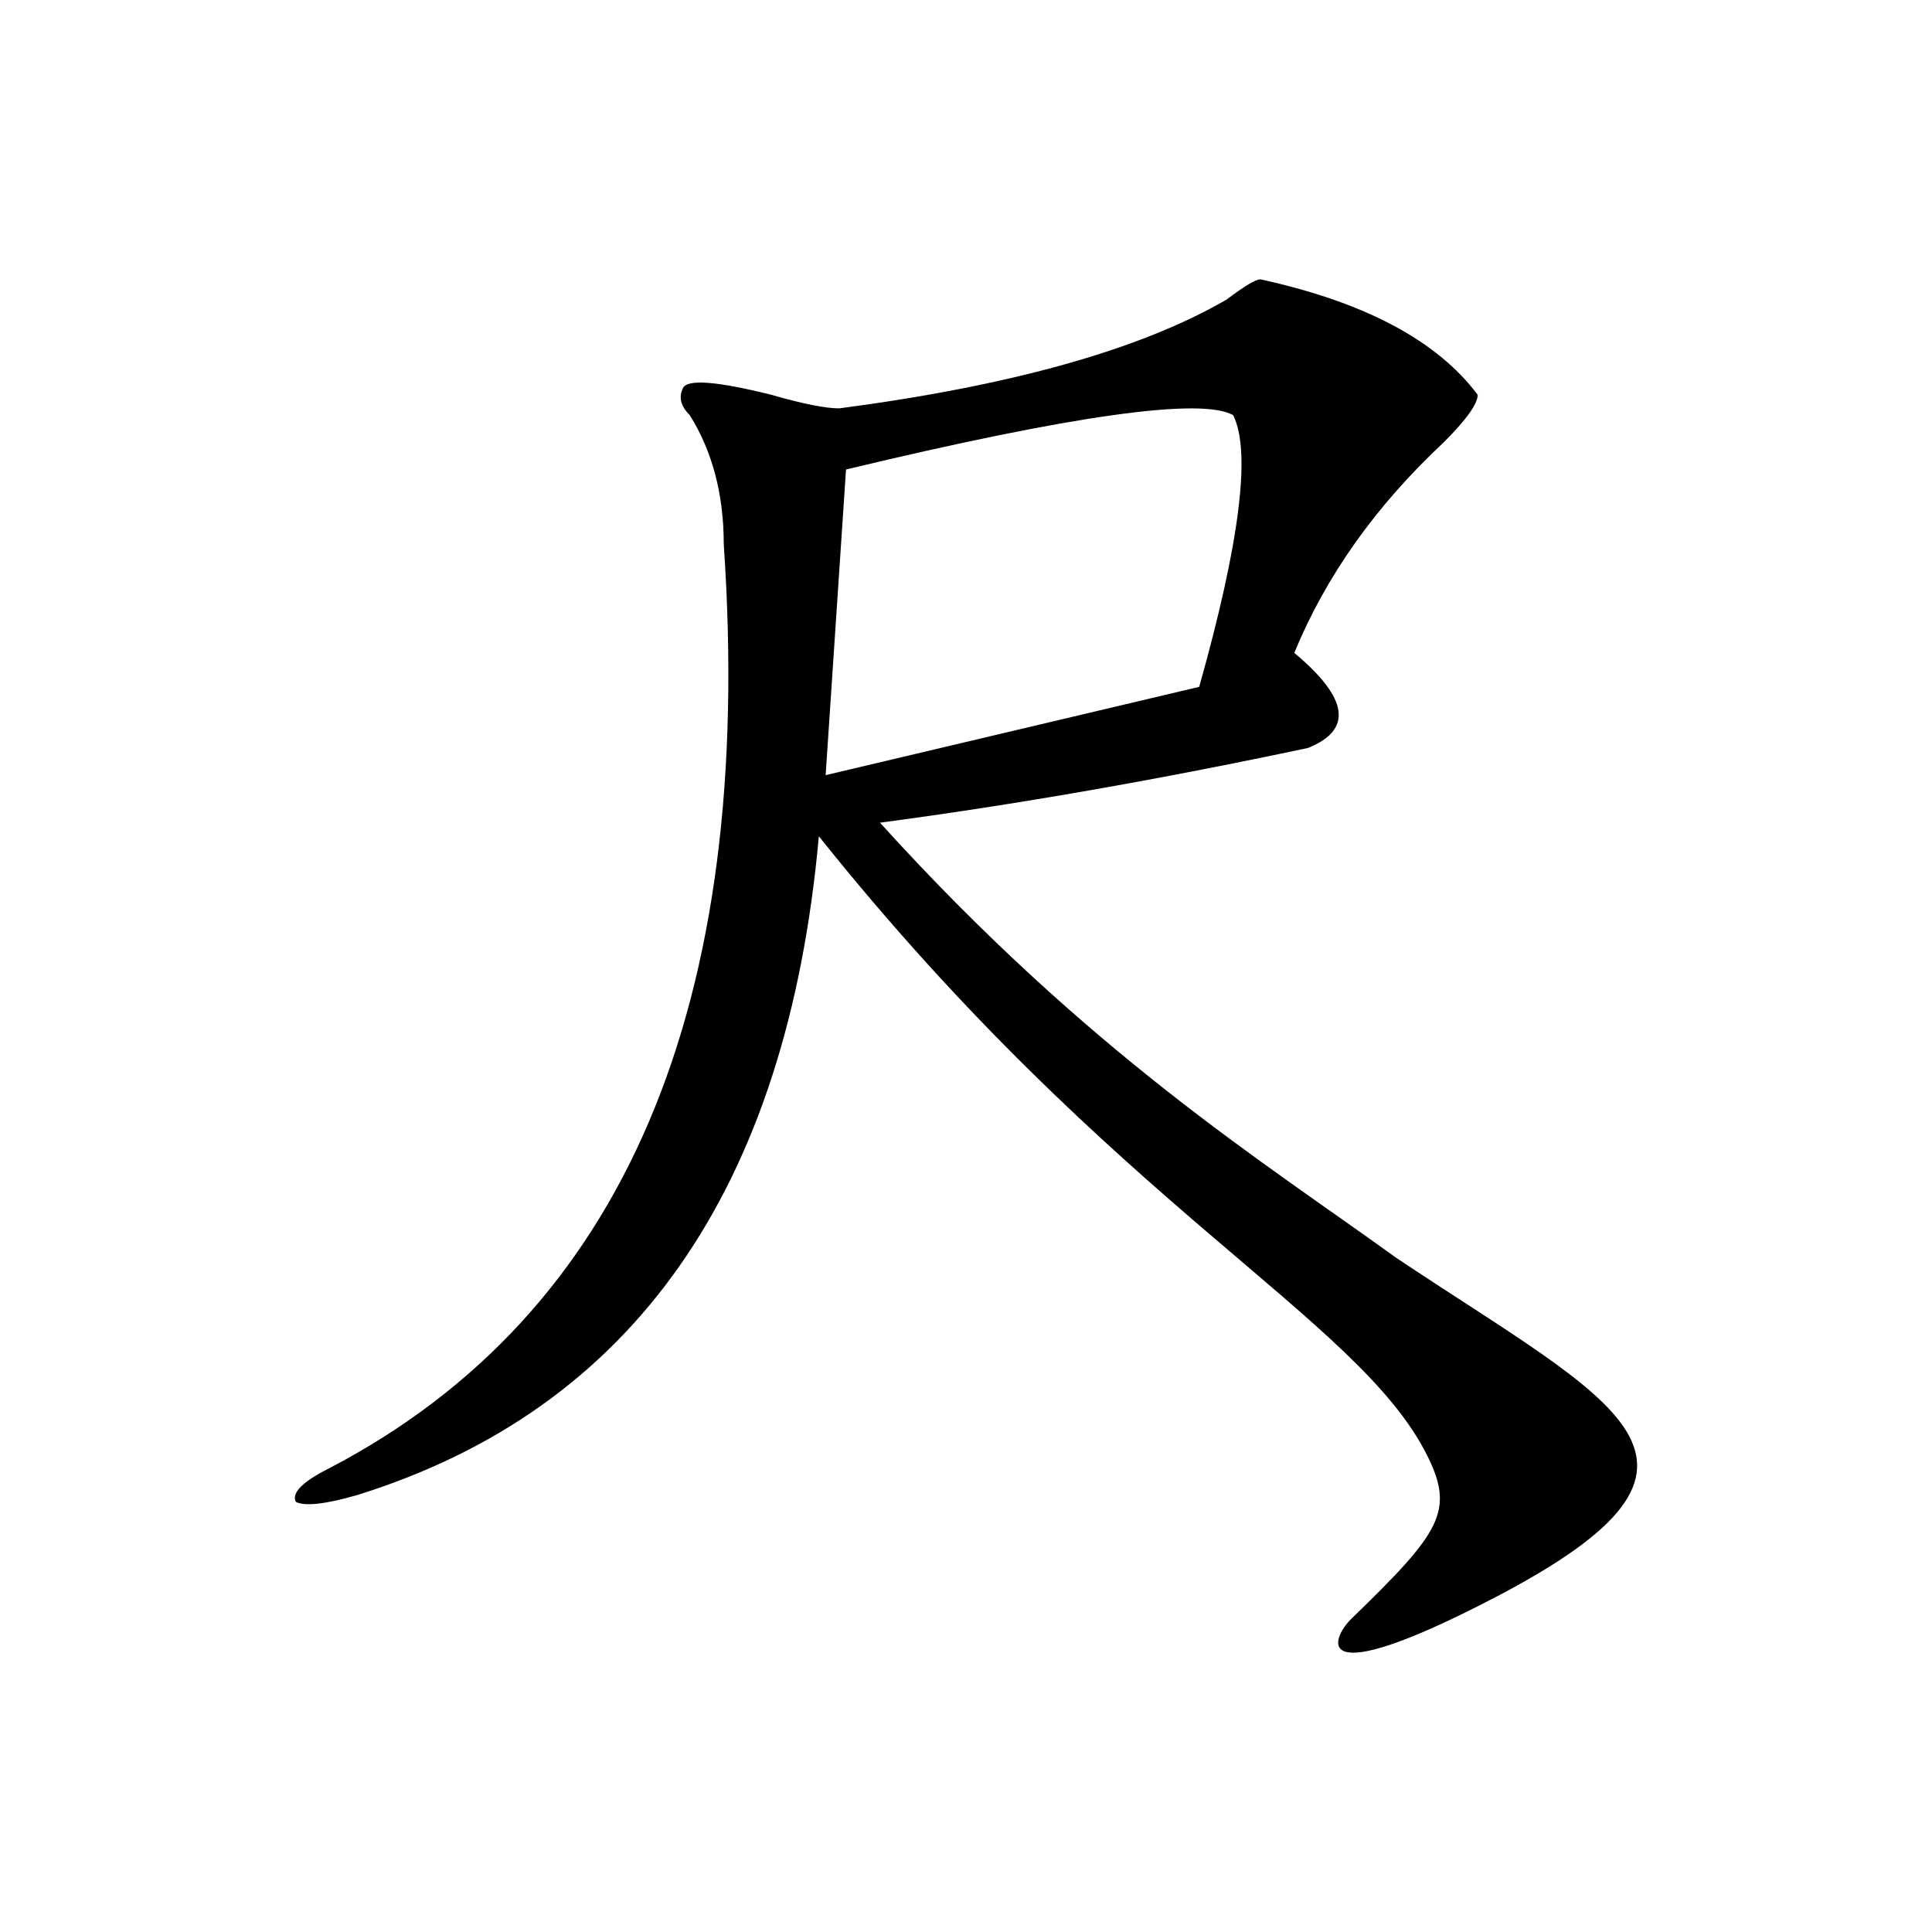
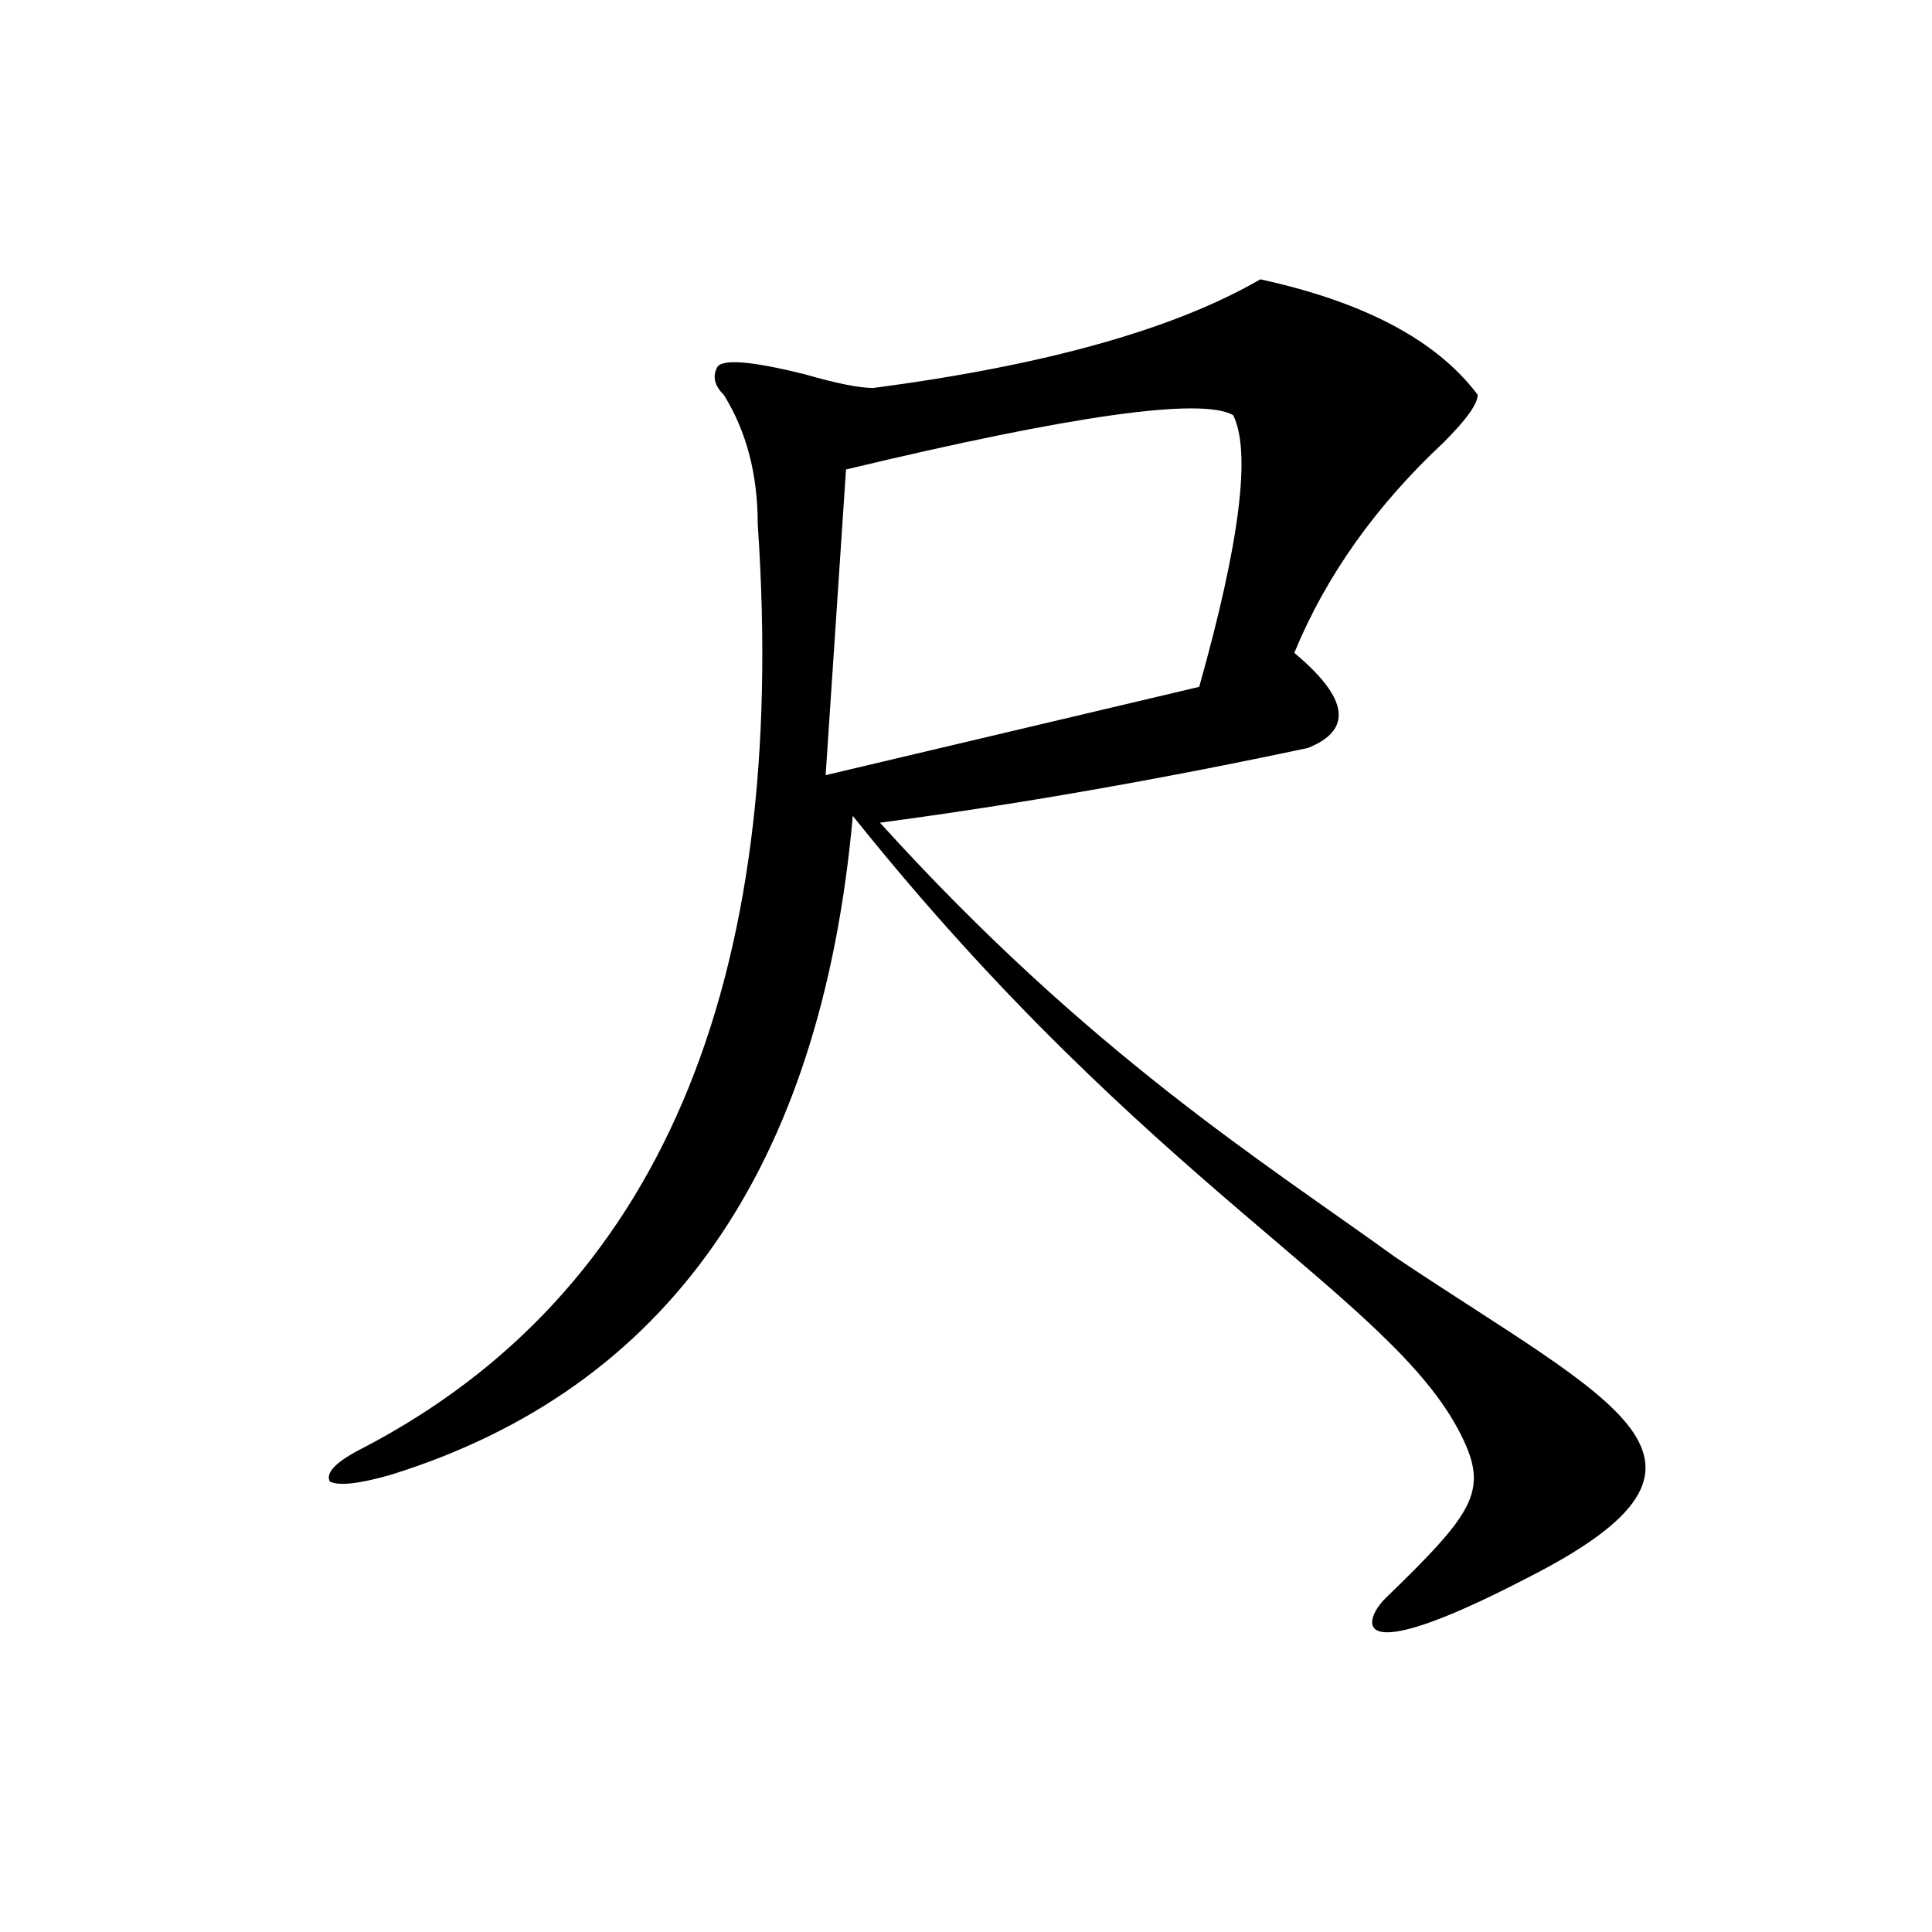
<svg xmlns="http://www.w3.org/2000/svg" version="1.1" id="图层_1" x="0px" y="0px" width="1000px" height="1000px" viewBox="0 0 1000 1000" enable-background="new 0 0 1000 1000" xml:space="preserve">
-   <path d="M722.362,650.824c-68.005-49.219-158.707-105.57-266.889-225c70.313-9.338,144.141-22.247,221.484-38.672  c23.401-9.338,21.094-25.763-7.031-49.219c16.37-39.825,42.188-76.135,77.344-108.984c11.7-11.7,17.578-19.885,17.578-24.609  c-21.094-28.125-58.612-48.01-112.5-59.766c-2.362,0-8.239,3.516-17.578,10.547c-44.55,25.818-111.347,44.55-200.391,56.25  c-7.031,0-18.786-2.307-35.156-7.031c-28.125-7.031-43.396-8.185-45.703-3.516c-2.362,4.724-1.208,9.394,3.516,14.063  c11.7,18.787,17.578,41.034,17.578,66.797c16.37,239.063-51.581,398.474-203.906,478.125c-14.063,7.031-19.94,12.909-17.578,17.578  c4.669,2.362,15.216,1.208,31.641-3.516c142.933-44.495,222.638-158.203,239.063-341.016  c153.822,192.398,278.95,248.654,314.822,320.398c14.5,29,6.857,40-39.143,84.579c-10.758,10.426-21.564,38.786,73.476-10.579  C910.322,755.92,836.192,727,722.362,650.824z M437.896,243.011c117.169-28.125,183.966-37.463,200.391-28.125  c9.339,18.787,3.516,65.644-17.578,140.625l-193.359,45.703L437.896,243.011z" />
+   <path d="M722.362,650.824c-68.005-49.219-158.707-105.57-266.889-225c70.313-9.338,144.141-22.247,221.484-38.672  c23.401-9.338,21.094-25.763-7.031-49.219c16.37-39.825,42.188-76.135,77.344-108.984c11.7-11.7,17.578-19.885,17.578-24.609  c-21.094-28.125-58.612-48.01-112.5-59.766c-44.55,25.818-111.347,44.55-200.391,56.25  c-7.031,0-18.786-2.307-35.156-7.031c-28.125-7.031-43.396-8.185-45.703-3.516c-2.362,4.724-1.208,9.394,3.516,14.063  c11.7,18.787,17.578,41.034,17.578,66.797c16.37,239.063-51.581,398.474-203.906,478.125c-14.063,7.031-19.94,12.909-17.578,17.578  c4.669,2.362,15.216,1.208,31.641-3.516c142.933-44.495,222.638-158.203,239.063-341.016  c153.822,192.398,278.95,248.654,314.822,320.398c14.5,29,6.857,40-39.143,84.579c-10.758,10.426-21.564,38.786,73.476-10.579  C910.322,755.92,836.192,727,722.362,650.824z M437.896,243.011c117.169-28.125,183.966-37.463,200.391-28.125  c9.339,18.787,3.516,65.644-17.578,140.625l-193.359,45.703L437.896,243.011z" />
</svg>